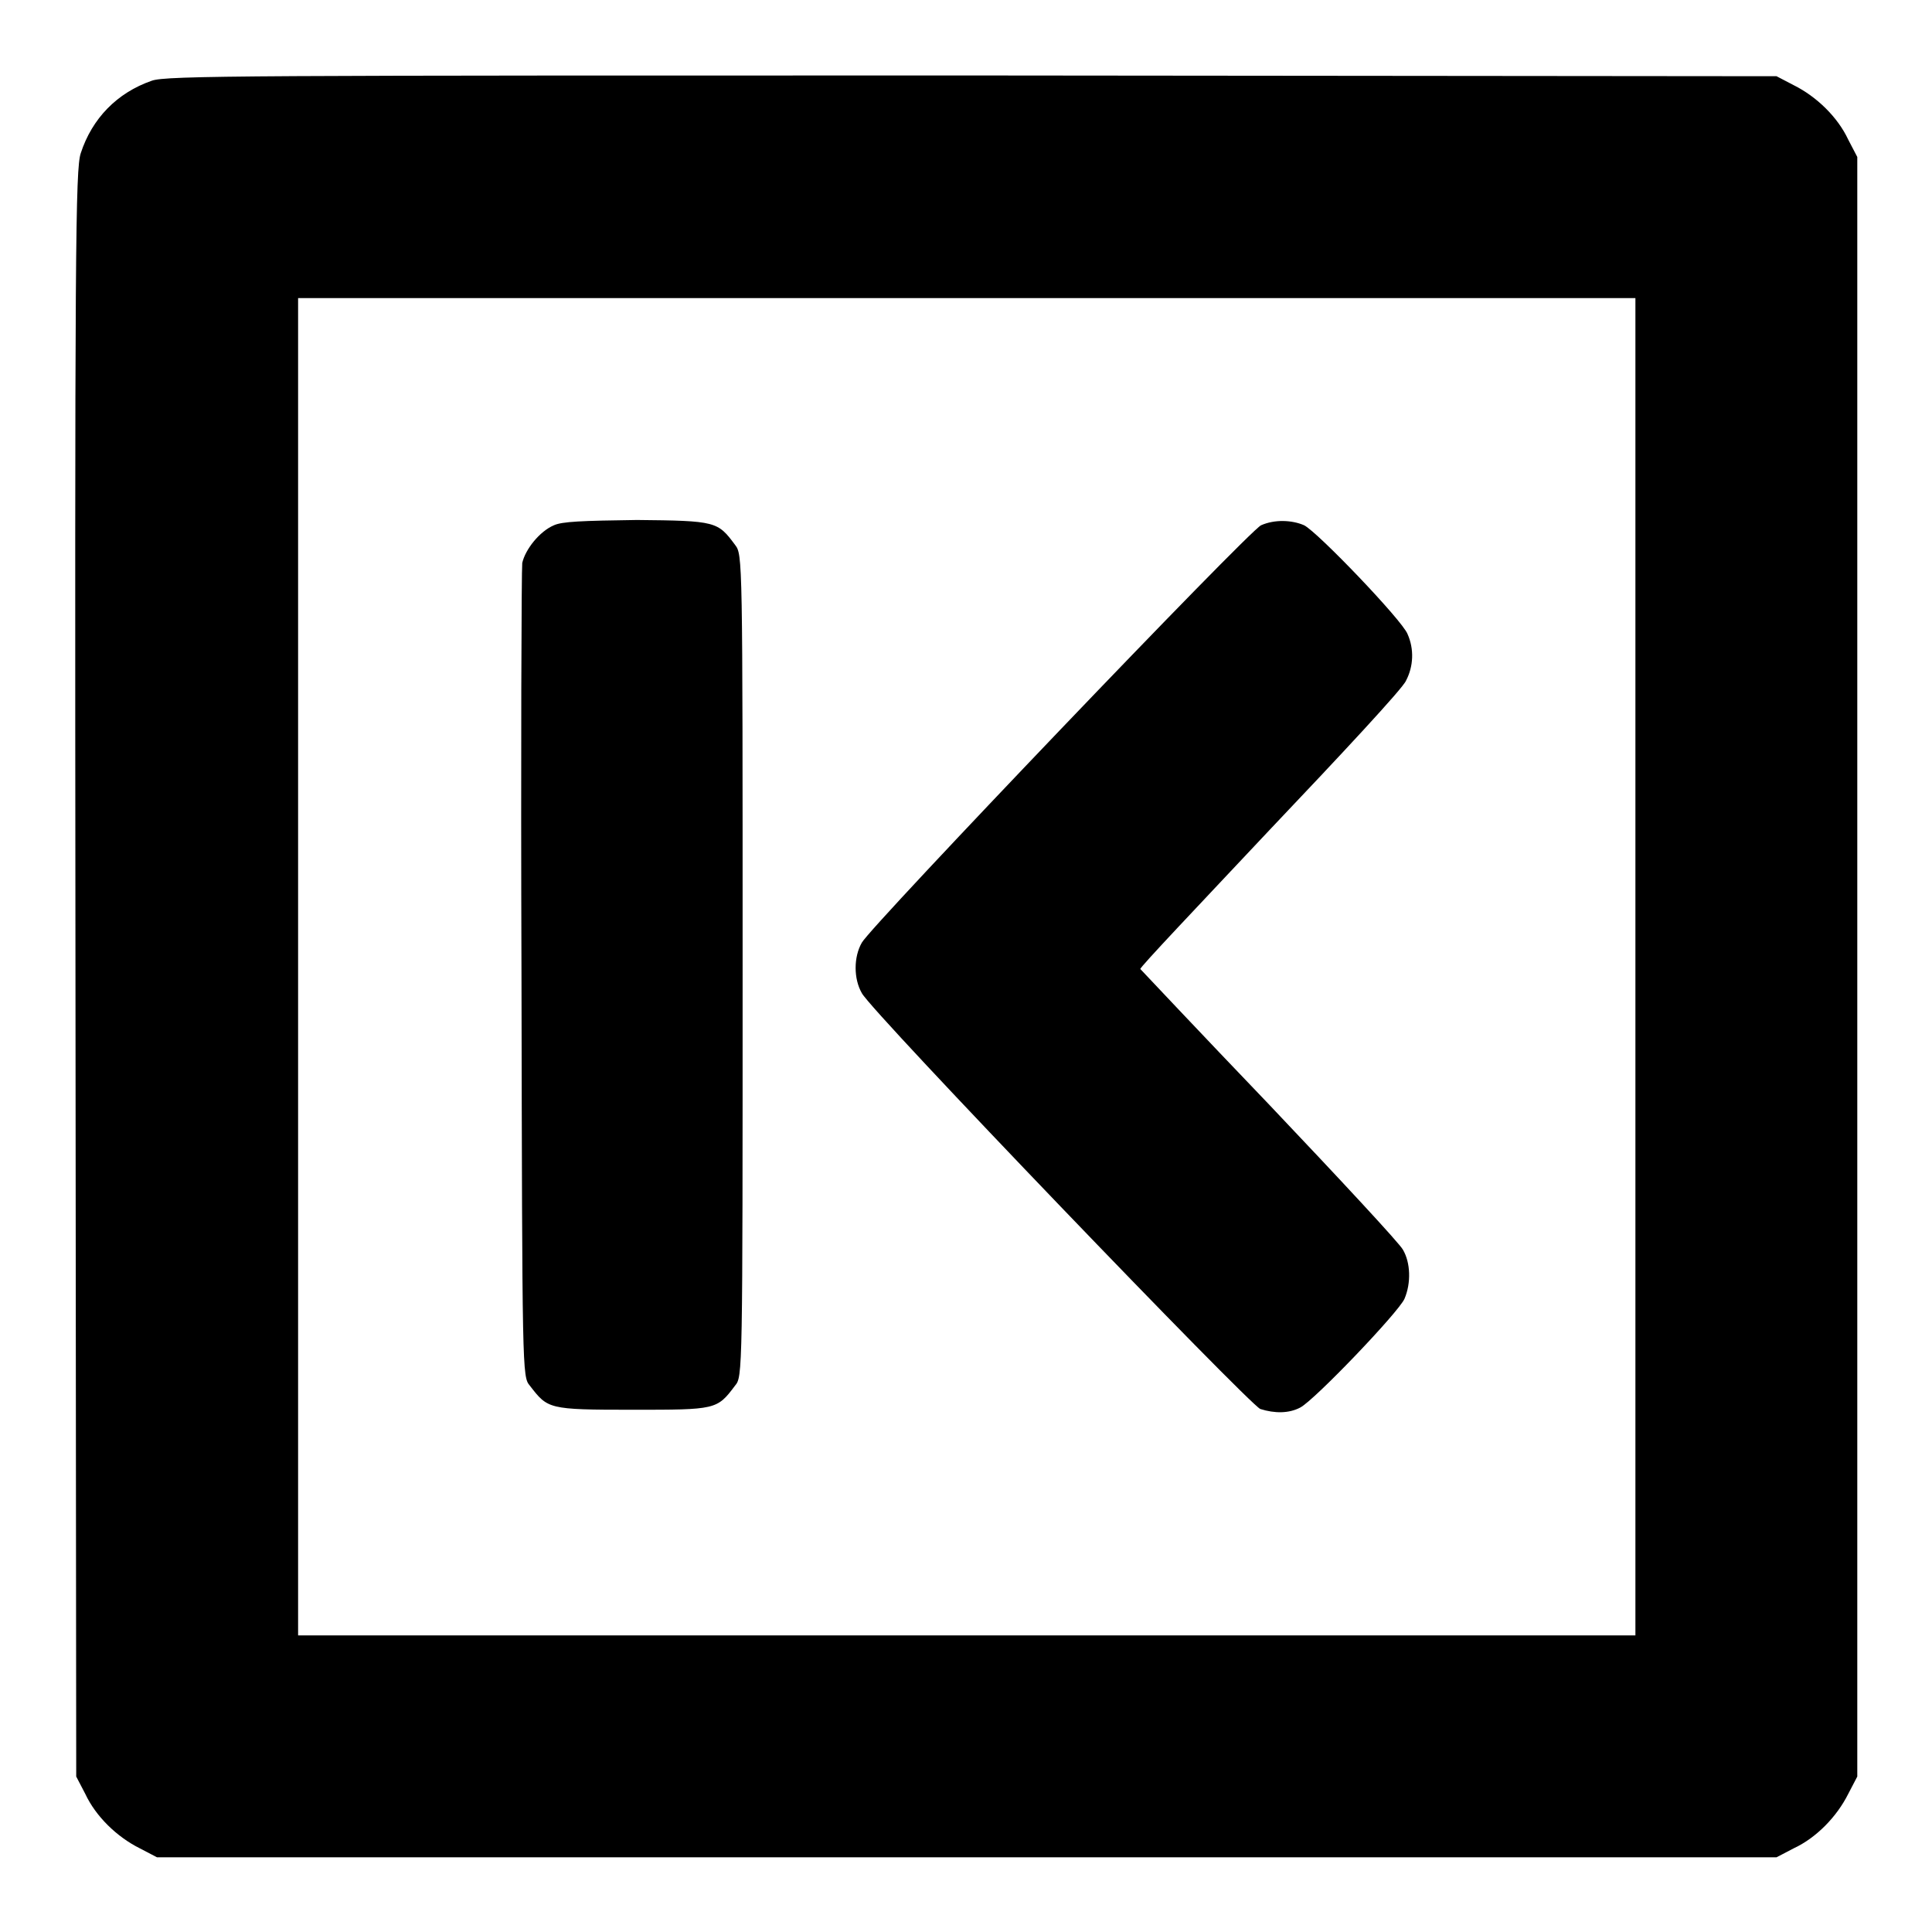
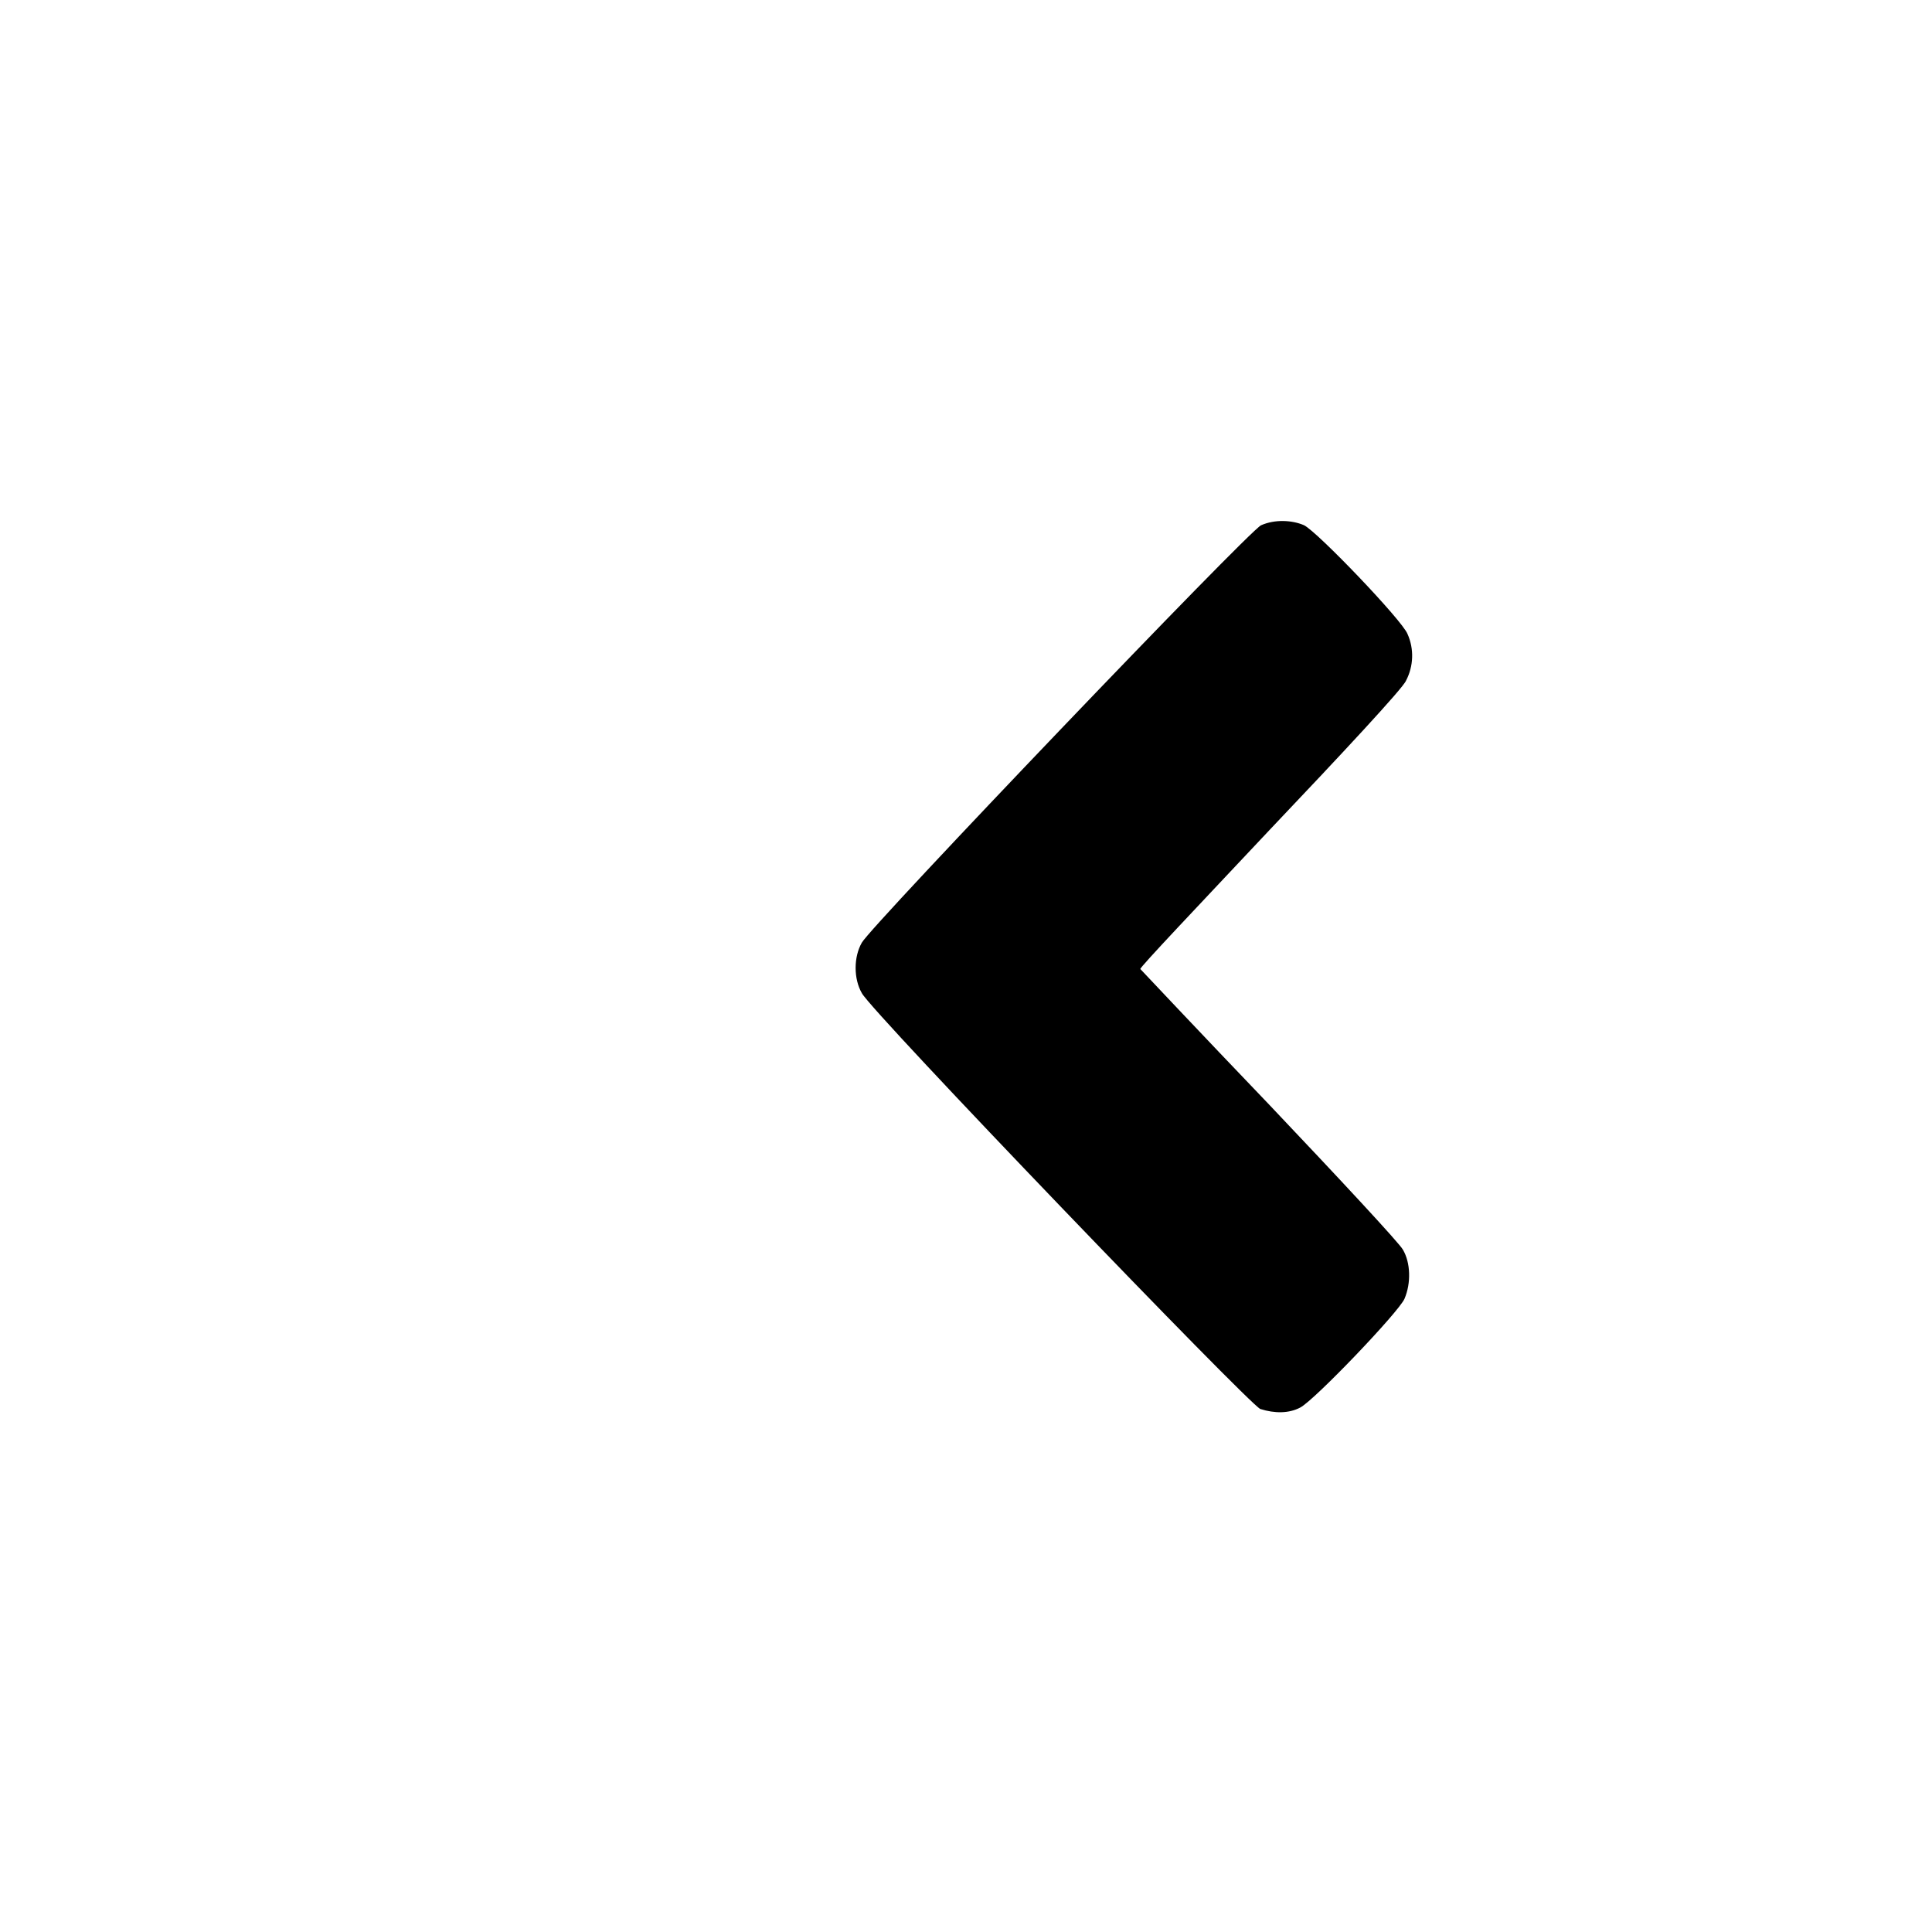
<svg xmlns="http://www.w3.org/2000/svg" version="1.1" x="0px" y="0px" viewBox="0 0 256 256" enable-background="new 0 0 256 256" xml:space="preserve">
  <g>
    <g>
      <g>
-         <path fill="#000000" d="M20.1,10.7c-4.6,1.6-7.9,5-9.4,9.6C10,22.4,9.9,32.4,10,129l0.1,106.4l1.2,2.3c1.4,3,4.2,5.7,7.2,7.2l2.3,1.2h107.3h107.3l2.3-1.2c3-1.4,5.7-4.2,7.2-7.2l1.2-2.3V128.1V20.8l-1.2-2.3c-1.4-3-4.2-5.7-7.2-7.2l-2.3-1.2l-106.6-0.1C32.7,10,22,10,20.1,10.7z M216.7,128.1v88.6h-88.6H39.5v-88.6V39.5h88.6h88.6V128.1z" />
-         <path fill="#000000" d="M73.4,69.6c-1.9,0.8-3.8,3.2-4.2,5c-0.1,0.8-0.2,25.4-0.1,54.6c0.1,52.8,0.1,53.2,1.1,54.4c2.4,3.1,2.4,3.2,13.6,3.2c11.1,0,11.2,0,13.6-3.2c1-1.2,1-1.4,1-55.7c0-54.2,0-54.4-1-55.7c-2.3-3.1-2.5-3.2-13-3.3C77.1,69,74.5,69.1,73.4,69.6z" />
        <path fill="#000000" d="M167.1,69.6c-1.6,0.7-51.7,53.1-52.9,55.3c-1.1,1.9-1.1,4.8,0,6.7c1.3,2.5,51.3,54.5,52.8,55.1c1.9,0.6,3.8,0.6,5.3-0.2c1.9-1,13-12.6,13.8-14.4c0.9-2.1,0.8-4.8-0.2-6.5c-0.4-0.8-8.4-9.4-17.7-19.2c-9.3-9.7-17-17.9-17.1-18c-0.1-0.2,7.7-8.4,17.1-18.4c9.5-10,17.7-18.8,18.1-19.8c1-1.9,1.1-4.2,0.2-6.2c-0.7-1.8-11.9-13.5-13.7-14.4C171.2,68.9,168.9,68.8,167.1,69.6z" />
      </g>
    </g>
  </g>
</svg>